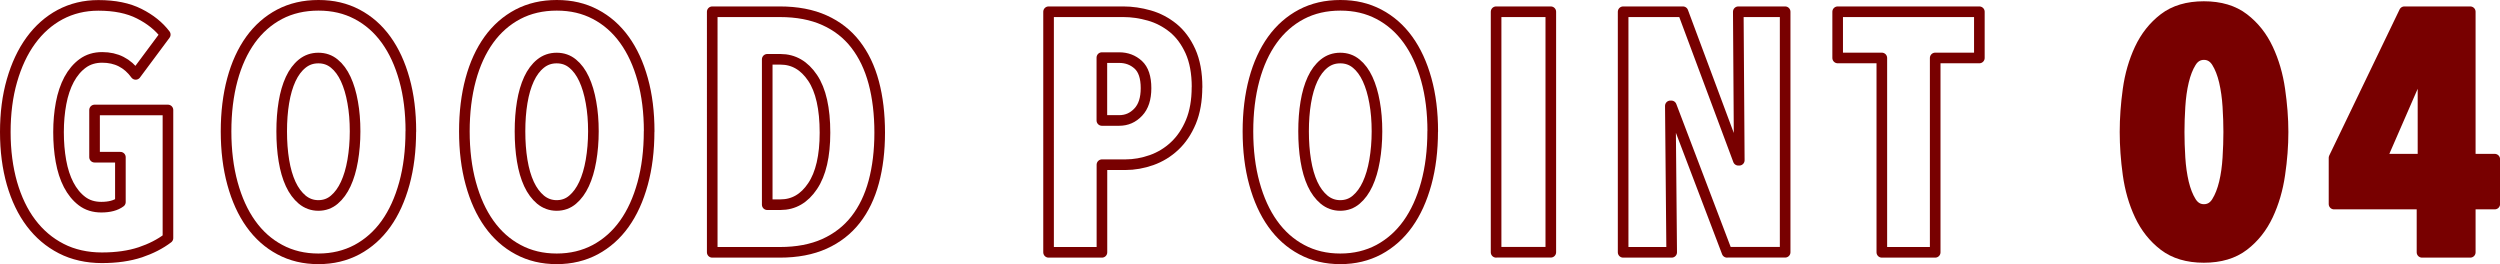
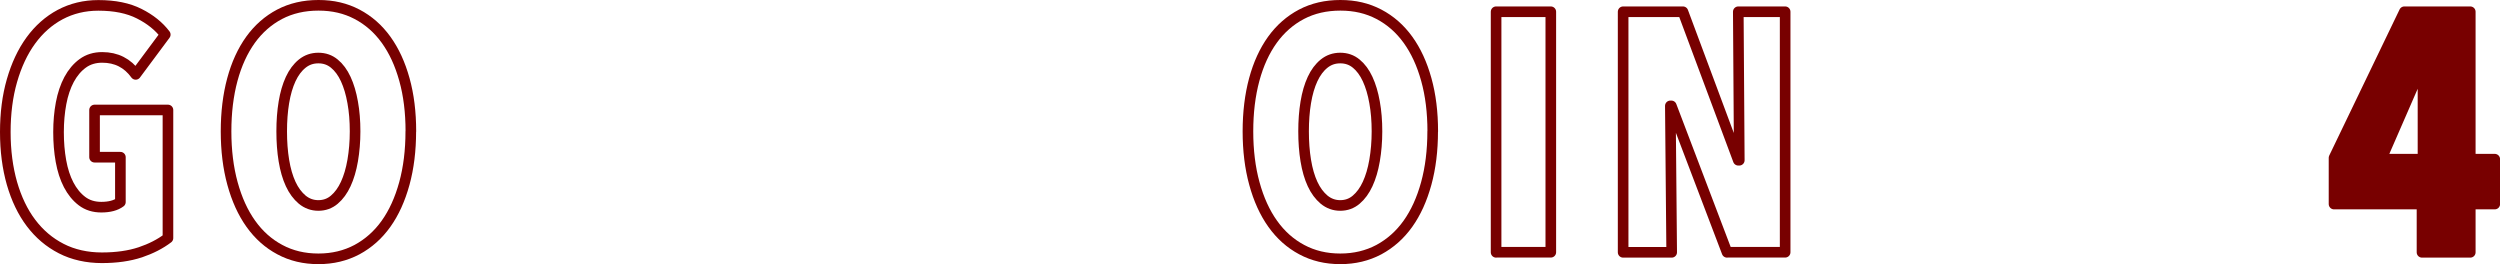
<svg xmlns="http://www.w3.org/2000/svg" id="_レイヤー_2" data-name="レイヤー 2" viewBox="0 0 353.22 37.31">
  <defs>
    <style>
      .cls-1 {
        fill: #780000;
      }

      .cls-1, .cls-2 {
        stroke: #780000;
        stroke-linecap: round;
        stroke-linejoin: round;
        stroke-width: 1.5px;
      }

      .cls-2 {
        fill: none;
      }
    </style>
  </defs>
  <g id="_コンテンツ" data-name="コンテンツ">
    <g>
      <path class="cls-2" d="m19.81,35.65c-1.54.51-3.34.77-5.42.77s-4.06-.43-5.74-1.3c-1.68-.86-3.1-2.07-4.27-3.62-1.17-1.55-2.06-3.42-2.69-5.59-.62-2.18-.94-4.59-.94-7.25s.31-5.08.94-7.27,1.51-4.08,2.66-5.66,2.54-2.81,4.15-3.67c1.62-.86,3.42-1.3,5.4-1.3,2.3,0,4.23.39,5.78,1.18,1.55.78,2.78,1.77,3.67,2.95l-4.18,5.62c-1.16-1.6-2.73-2.4-4.73-2.4-1.06,0-1.98.28-2.75.84-.77.56-1.41,1.32-1.93,2.28-.51.96-.89,2.08-1.13,3.36-.24,1.28-.36,2.64-.36,4.08s.11,2.8.34,4.08c.23,1.28.59,2.4,1.09,3.36.5.96,1.13,1.73,1.88,2.3.76.58,1.67.86,2.73.86,1.16,0,2.06-.24,2.7-.72v-6.34h-3.65v-6.67h10.37v18.1c-1.09.83-2.4,1.5-3.94,2.02Z" />
      <path class="cls-2" d="m58.04,18.56c0,2.69-.3,5.14-.91,7.37-.61,2.22-1.47,4.12-2.59,5.69-1.12,1.57-2.49,2.78-4.1,3.65-1.62.86-3.43,1.3-5.45,1.3s-3.83-.43-5.45-1.3c-1.62-.86-2.98-2.08-4.1-3.65-1.12-1.57-1.98-3.46-2.59-5.69-.61-2.22-.91-4.68-.91-7.37s.3-5.13.89-7.32c.59-2.19,1.45-4.06,2.57-5.62,1.12-1.55,2.49-2.75,4.1-3.6,1.62-.85,3.45-1.27,5.5-1.27s3.83.42,5.45,1.27c1.62.85,2.98,2.05,4.1,3.6,1.12,1.55,1.98,3.42,2.59,5.62.61,2.19.91,4.63.91,7.32Zm-7.87,0c0-1.47-.11-2.84-.34-4.1-.22-1.26-.55-2.36-.98-3.29-.43-.93-.97-1.66-1.61-2.18-.64-.53-1.39-.79-2.26-.79s-1.62.26-2.28.79c-.66.53-1.2,1.26-1.63,2.18-.43.93-.75,2.02-.96,3.29-.21,1.26-.31,2.63-.31,4.1s.1,2.85.31,4.13c.21,1.28.53,2.38.96,3.31.43.93.98,1.66,1.63,2.21.66.54,1.42.82,2.28.82s1.62-.27,2.26-.82c.64-.54,1.18-1.28,1.61-2.21.43-.93.76-2.03.98-3.31.22-1.28.34-2.66.34-4.13Z" />
-       <path class="cls-2" d="m91.71,18.56c0,2.69-.3,5.14-.91,7.37-.61,2.22-1.47,4.12-2.59,5.69-1.12,1.57-2.49,2.78-4.1,3.65-1.62.86-3.43,1.3-5.45,1.3s-3.83-.43-5.45-1.3c-1.62-.86-2.98-2.08-4.1-3.65-1.12-1.57-1.98-3.46-2.59-5.69-.61-2.22-.91-4.68-.91-7.37s.3-5.13.89-7.32c.59-2.19,1.45-4.06,2.57-5.62,1.12-1.55,2.49-2.75,4.1-3.6,1.62-.85,3.45-1.27,5.5-1.27s3.83.42,5.45,1.27c1.62.85,2.98,2.05,4.1,3.6,1.12,1.55,1.98,3.42,2.59,5.62.61,2.19.91,4.63.91,7.32Zm-7.87,0c0-1.47-.11-2.84-.34-4.1-.22-1.26-.55-2.36-.98-3.29-.43-.93-.97-1.66-1.61-2.18-.64-.53-1.39-.79-2.26-.79s-1.62.26-2.28.79c-.66.53-1.2,1.26-1.63,2.18-.43.93-.75,2.02-.96,3.29-.21,1.26-.31,2.63-.31,4.1s.1,2.85.31,4.13c.21,1.28.53,2.38.96,3.31.43.93.98,1.66,1.63,2.21.66.54,1.42.82,2.28.82s1.62-.27,2.26-.82c.64-.54,1.18-1.28,1.61-2.21.43-.93.76-2.03.98-3.31.22-1.28.34-2.66.34-4.13Z" />
-       <path class="cls-2" d="m124.29,18.75c0,2.56-.28,4.88-.84,6.96-.56,2.08-1.42,3.86-2.57,5.33-1.15,1.47-2.62,2.61-4.39,3.41-1.78.8-3.88,1.2-6.31,1.2h-9.55V1.66h9.55c2.43,0,4.54.4,6.31,1.2,1.78.8,3.24,1.94,4.39,3.43,1.15,1.49,2.01,3.28,2.57,5.38.56,2.1.84,4.46.84,7.08Zm-7.73,0c0-3.42-.58-6.01-1.75-7.75-1.17-1.74-2.68-2.62-4.54-2.62h-1.87v20.54h1.87c1.86,0,3.37-.87,4.54-2.62,1.17-1.74,1.75-4.26,1.75-7.56Z" />
-       <path class="cls-2" d="m169.12,12.32c0,1.89-.29,3.52-.86,4.9-.58,1.38-1.34,2.51-2.3,3.41-.96.9-2.05,1.56-3.26,1.99-1.22.43-2.45.65-3.7.65h-3.31v12.38h-7.54V1.66h10.56c1.22,0,2.44.18,3.67.53,1.23.35,2.35.94,3.36,1.75,1.01.82,1.82,1.91,2.45,3.29.62,1.38.94,3.07.94,5.09Zm-7.2.14c0-1.54-.37-2.64-1.1-3.31-.74-.67-1.63-1.01-2.69-1.01h-2.45v8.88h2.45c1.06,0,1.95-.39,2.69-1.18.74-.78,1.1-1.91,1.1-3.38Z" />
      <path class="cls-2" d="m202.42,18.56c0,2.69-.3,5.14-.91,7.37-.61,2.22-1.47,4.12-2.59,5.69-1.12,1.57-2.49,2.78-4.1,3.65-1.62.86-3.43,1.3-5.45,1.3s-3.83-.43-5.45-1.3c-1.62-.86-2.98-2.08-4.1-3.65-1.12-1.57-1.98-3.46-2.59-5.69-.61-2.22-.91-4.68-.91-7.37s.3-5.13.89-7.32c.59-2.19,1.45-4.06,2.57-5.62,1.12-1.55,2.49-2.75,4.1-3.6,1.62-.85,3.45-1.27,5.5-1.27s3.83.42,5.45,1.27c1.62.85,2.98,2.05,4.1,3.6,1.12,1.55,1.98,3.42,2.59,5.62.61,2.19.91,4.63.91,7.32Zm-7.87,0c0-1.47-.11-2.84-.34-4.1-.22-1.26-.55-2.36-.98-3.29-.43-.93-.97-1.66-1.61-2.18-.64-.53-1.39-.79-2.26-.79s-1.62.26-2.28.79c-.66.53-1.2,1.26-1.63,2.18-.43.93-.75,2.02-.96,3.29-.21,1.26-.31,2.63-.31,4.1s.1,2.85.31,4.13c.21,1.28.53,2.38.96,3.31.43.93.98,1.66,1.63,2.21.66.54,1.42.82,2.28.82s1.62-.27,2.26-.82c.64-.54,1.18-1.28,1.61-2.21.43-.93.76-2.03.98-3.31.22-1.28.34-2.66.34-4.13Z" />
      <path class="cls-2" d="m211.38,35.65V1.66h7.73v33.98h-7.73Z" />
      <path class="cls-2" d="m244.01,35.65l-7.87-20.69h-.14l.19,20.69h-6.86V1.66h8.45l7.82,20.98h.14l-.14-20.98h6.62v33.98h-8.21Z" />
-       <path class="cls-2" d="m273.42,8.19v27.46h-7.54V8.19h-6.24V1.66h20.02v6.53h-6.24Z" />
-       <path class="cls-1" d="m322.57,18.65c0,1.92-.15,3.92-.46,6-.3,2.08-.86,3.99-1.68,5.74-.82,1.74-1.95,3.18-3.41,4.3-1.46,1.12-3.34,1.68-5.64,1.68s-4.18-.56-5.64-1.68c-1.46-1.12-2.59-2.55-3.41-4.3-.82-1.74-1.37-3.66-1.66-5.74s-.43-4.08-.43-6,.14-3.92.43-6,.84-3.99,1.66-5.74c.82-1.74,1.95-3.18,3.41-4.3,1.46-1.12,3.34-1.68,5.64-1.68s4.18.56,5.64,1.68c1.46,1.12,2.59,2.55,3.41,4.3.82,1.74,1.38,3.66,1.68,5.74.3,2.08.46,4.08.46,6Zm-7.68,0c0-1.12-.04-2.32-.12-3.6-.08-1.28-.25-2.46-.5-3.55-.26-1.09-.61-1.99-1.06-2.71-.45-.72-1.06-1.08-1.82-1.08s-1.38.36-1.82,1.08c-.45.72-.8,1.62-1.06,2.71-.26,1.09-.42,2.27-.5,3.55-.08,1.28-.12,2.48-.12,3.6s.04,2.37.12,3.65c.08,1.28.25,2.46.5,3.53.26,1.07.61,1.97,1.06,2.69.45.72,1.06,1.08,1.82,1.08s1.38-.36,1.82-1.08c.45-.72.8-1.62,1.06-2.69.26-1.07.42-2.25.5-3.53.08-1.28.12-2.5.12-3.65Z" />
      <path class="cls-1" d="m349.02,28.83v6.82h-6.82v-6.82h-12.43v-6.53l9.94-20.64h9.31v20.83h3.46v6.34h-3.46Zm-6.67-19.68h-.1l-5.81,13.34h5.9v-13.34Z" />
    </g>
  </g>
</svg>